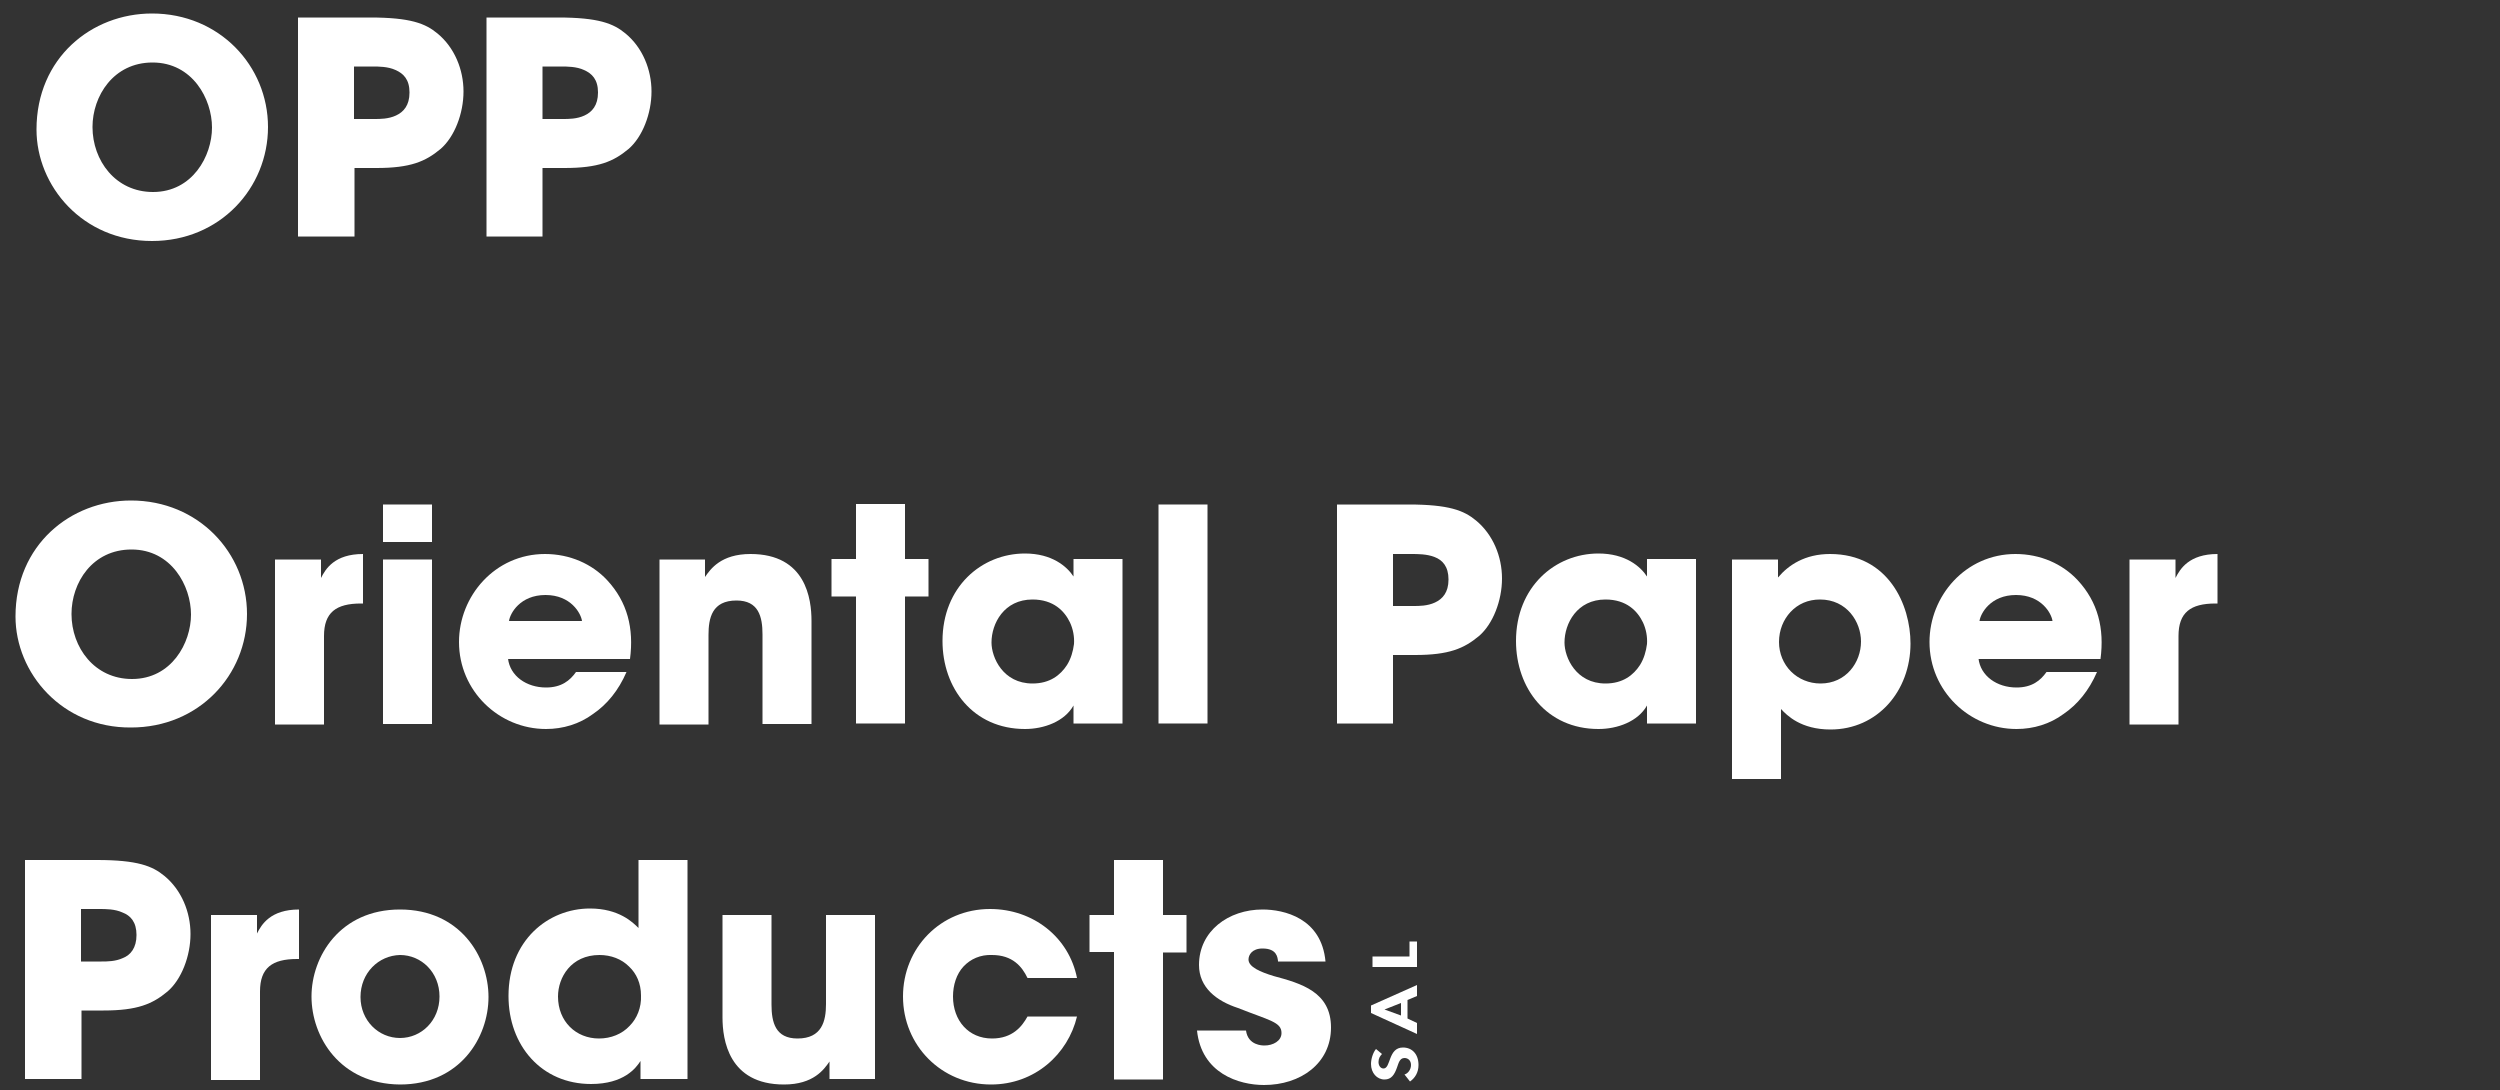
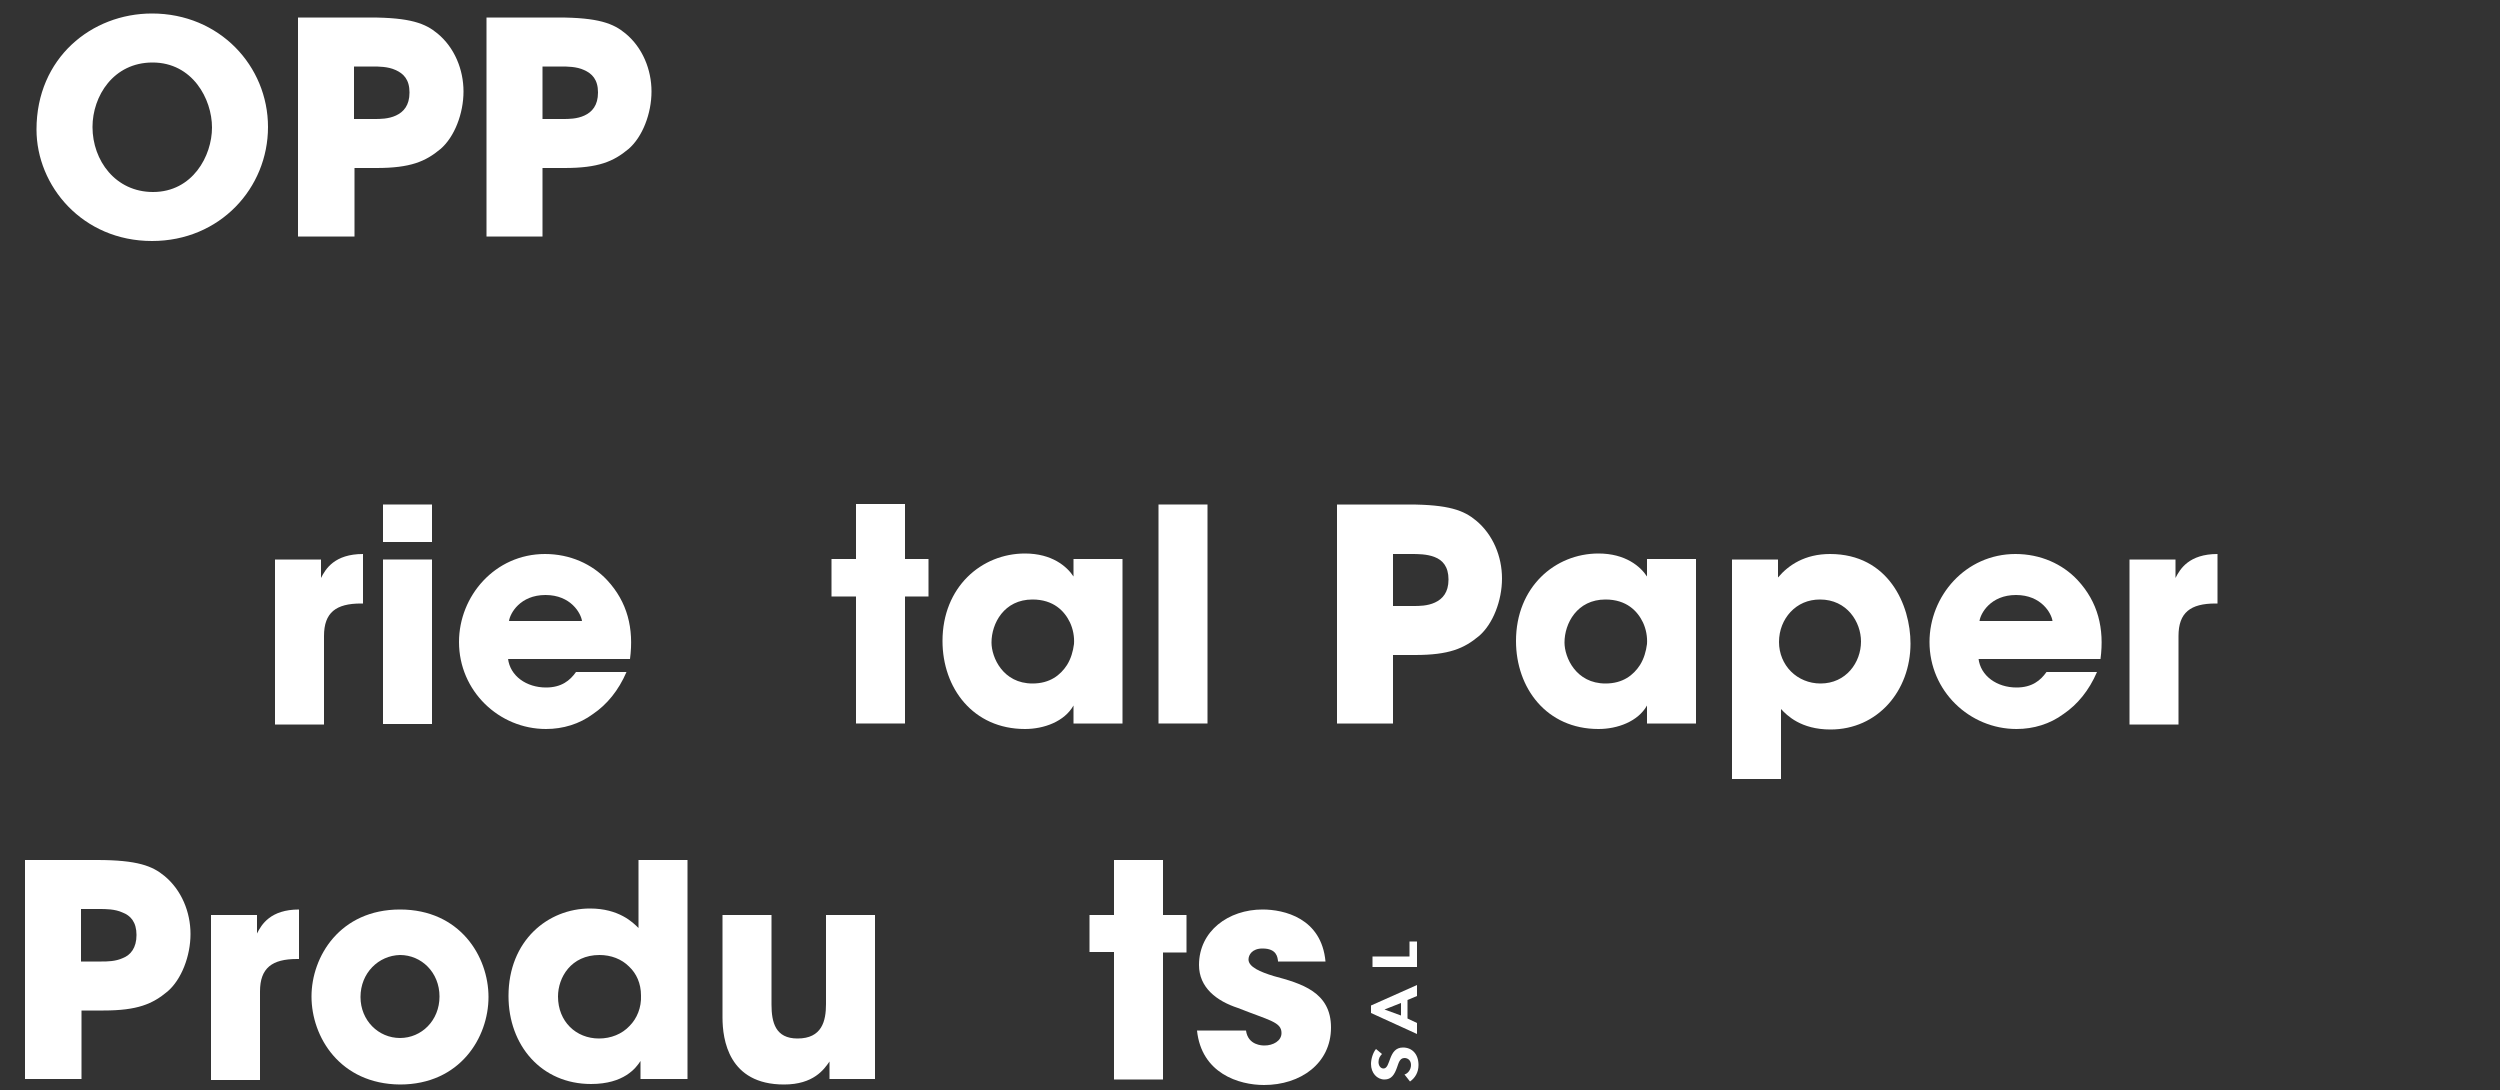
<svg xmlns="http://www.w3.org/2000/svg" version="1.1" id="Layer_1" x="0px" y="0px" viewBox="0 0 500 218" style="enable-background:new 0 0 500 218;" xml:space="preserve">
  <rect x="0" y="0" width="500" height="218" fill="#333333" stroke="none" />
  <style type="text/css">
	.st0{fill:#FFFFFF;}
</style>
  <g>
    <g>
      <path class="st0" d="M7.3,25.9c0-14.3,11-23.2,23.1-23.2c13.5,0,23.2,10.5,23.2,22.7S44,48.2,30.4,48.2    C16.5,48.2,7.3,37.2,7.3,25.9L7.3,25.9z M18.5,25.4c0,6.7,4.6,13,12.1,13c7.9,0,11.8-7.2,11.8-12.9c0-5.7-3.9-13-11.9-13    C22.7,12.5,18.5,19.2,18.5,25.4L18.5,25.4z" />
      <path class="st0" d="M74,3.5c8.1,0,11.1,1.2,13.5,3.2c3.4,2.8,5.2,7.2,5.2,11.6c0,4.4-1.8,9.1-4.6,11.5c-3,2.5-6,3.8-12.8,3.8    h-4.4v13.7H59.6V3.5H74z M70.8,23.8h4.1c1.1,0,2.8,0,4.3-0.7c1.5-0.7,2.7-2,2.7-4.6s-1.2-3.8-2.8-4.5c-1.5-0.7-3.4-0.7-4.6-0.7    h-3.7V23.8z" />
      <path class="st0" d="M111.6,3.5c8.1,0,11.1,1.2,13.5,3.2c3.4,2.8,5.2,7.2,5.2,11.6c0,4.4-1.8,9.1-4.6,11.5c-3,2.5-6,3.8-12.8,3.8    h-4.4v13.7H97.3V3.5H111.6z M108.5,23.8h4.1c1.1,0,2.8,0,4.3-0.7c1.5-0.7,2.7-2,2.7-4.6s-1.2-3.8-2.8-4.5    c-1.5-0.7-3.4-0.7-4.6-0.7h-3.7V23.8z" />
    </g>
    <g>
-       <path class="st0" d="M3.1,123.3c0-14.3,11-23.2,23.1-23.2c13.5,0,23.2,10.5,23.2,22.7c0,12.2-9.6,22.7-23.2,22.7    C12.4,145.6,3.1,134.6,3.1,123.3L3.1,123.3z M14.3,122.8c0,6.7,4.6,13,12.1,13c7.9,0,11.8-7.2,11.8-12.9c0-5.7-3.9-13-11.9-13    C18.5,109.9,14.3,116.5,14.3,122.8L14.3,122.8z" />
      <path class="st0" d="M55,111.9h9.2v3.7c0.9-1.8,2.7-4.8,8.4-4.8v9.9h-0.4c-5,0-7.4,1.8-7.4,6.5v17.7H55V111.9z" />
      <path class="st0" d="M76.6,100.9h9.8v7.5h-9.8V100.9z M76.6,111.9h9.8v32.9h-9.8V111.9z" />
      <path class="st0" d="M101.6,131.7c0.4,3.5,3.7,5.8,7.6,5.8c3.1,0,4.8-1.4,6-3.1h10.1c-1.6,3.7-3.9,6.5-6.7,8.4c-2.7,2-6,3-9.4,3    c-9.4,0-17.4-7.6-17.4-17.4c0-9.2,7.2-17.6,17.2-17.6c5,0,9.4,2,12.4,5.2c4.1,4.4,5.4,9.7,4.6,15.8H101.6z M116.4,124.2    c-0.2-1.5-2.2-5.2-7.3-5.2c-5.1,0-7.1,3.7-7.3,5.2H116.4z" />
-       <path class="st0" d="M131.8,111.9h9.2v3.5c1.1-1.6,3.2-4.6,9.1-4.6c11.1,0,12.2,9,12.2,13.4v20.6h-9.8v-17.9    c0-3.6-0.8-6.8-5.2-6.8c-4.9,0-5.6,3.5-5.6,6.9v17.9h-9.8V111.9z" />
      <path class="st0" d="M171.2,119.3h-4.9v-7.5h4.9v-11h9.8v11h4.7v7.5H181v25.4h-9.8V119.3z" />
      <path class="st0" d="M224.5,144.7h-9.8v-3.6c-1.8,3.2-5.9,4.7-9.7,4.7c-10.4,0-16.5-8.2-16.5-17.6c0-10.8,7.8-17.5,16.5-17.5    c5.4,0,8.4,2.6,9.7,4.6v-3.5h9.8V144.7z M198.3,128.5c0,3,2.3,8.2,8.2,8.2c3.5,0,5.6-1.7,6.9-3.7c0.8-1.3,1.2-2.7,1.4-4.2    c0.1-1.5-0.2-3-0.8-4.3c-1.1-2.3-3.3-4.6-7.5-4.6C200.8,119.9,198.3,124.7,198.3,128.5L198.3,128.5z" />
      <path class="st0" d="M231.7,100.9h9.8v43.8h-9.8V100.9z" />
      <path class="st0" d="M281.7,100.9c8.1,0,11.1,1.2,13.5,3.2c3.4,2.8,5.2,7.2,5.2,11.6c0,4.4-1.8,9.1-4.6,11.5    c-3,2.5-6,3.8-12.8,3.8h-4.4v13.7h-11.2v-43.8H281.7z M278.6,121.2h4.1c1.1,0,2.8,0,4.3-0.7c1.5-0.7,2.7-2,2.7-4.6    c0-2.6-1.2-3.9-2.8-4.5c-1.5-0.6-3.4-0.6-4.6-0.6h-3.7V121.2z" />
      <path class="st0" d="M339.2,144.7h-9.8v-3.6c-1.8,3.2-5.9,4.7-9.7,4.7c-10.4,0-16.5-8.2-16.5-17.6c0-10.8,7.8-17.5,16.5-17.5    c5.4,0,8.4,2.6,9.7,4.6v-3.5h9.8V144.7z M312.9,128.5c0,3,2.3,8.2,8.2,8.2c3.5,0,5.6-1.7,6.9-3.7c0.8-1.3,1.2-2.7,1.4-4.2    c0.1-1.5-0.2-3-0.8-4.3c-1.1-2.3-3.3-4.6-7.5-4.6C315.4,119.9,312.9,124.7,312.9,128.5L312.9,128.5z" />
      <path class="st0" d="M346.4,111.9h9.2v3.6c2.1-2.5,5.4-4.7,10.4-4.7c11.7,0,16.1,10.2,16.1,17.9c0,9.5-6.6,17.2-16,17.2    c-5.9,0-8.7-2.8-9.9-4.1v3v11h-9.8V111.9z M372.2,128.3c0-3.9-2.8-8.4-8.2-8.4c-2.4,0-4.4,0.9-5.9,2.5c-1.4,1.5-2.3,3.6-2.3,6    c0,2.3,0.9,4.4,2.4,5.9c1.5,1.5,3.6,2.4,5.9,2.4C369.2,136.7,372.2,132.5,372.2,128.3L372.2,128.3z" />
      <path class="st0" d="M395.7,131.7c0.4,3.5,3.7,5.8,7.6,5.8c3.1,0,4.8-1.4,6-3.1h10.1c-1.6,3.7-3.9,6.5-6.7,8.4c-2.7,2-6,3-9.4,3    c-9.4,0-17.4-7.6-17.4-17.4c0-9.2,7.2-17.6,17.2-17.6c5,0,9.4,2,12.4,5.2c4.1,4.4,5.4,9.7,4.6,15.8H395.7z M410.5,124.2    c-0.2-1.5-2.2-5.2-7.3-5.2c-5.1,0-7.1,3.7-7.3,5.2H410.5z" />
      <path class="st0" d="M425.9,111.9h9.2v3.7c0.9-1.8,2.7-4.8,8.4-4.8v9.9h-0.4c-5,0-7.4,1.8-7.4,6.5v17.7h-9.8V111.9z" />
    </g>
    <g>
      <path class="st0" d="M19.4,172c8.1,0,11.1,1.2,13.5,3.2c3.4,2.8,5.2,7.2,5.2,11.6c0,4.4-1.8,9.1-4.6,11.5c-3,2.5-6,3.8-12.8,3.8    h-4.4v13.7H5V172H19.4z M16.2,192.3h4.1c1.1,0,2.8,0,4.3-0.7c1.5-0.6,2.7-2,2.7-4.6c0-2.6-1.2-3.9-2.8-4.5    c-1.5-0.7-3.4-0.7-4.6-0.7h-3.7V192.3z" />
      <path class="st0" d="M42.2,183h9.2v3.7c0.9-1.8,2.7-4.8,8.4-4.8v9.9h-0.4c-5,0-7.4,1.8-7.4,6.5v17.7h-9.8V183z" />
      <path class="st0" d="M62.3,199.3c0-8,5.7-17.4,17.7-17.4c12,0,17.7,9.4,17.7,17.5c0,8.1-5.7,17.5-17.7,17.5    C68,216.8,62.3,207.4,62.3,199.3L62.3,199.3z M72.1,199.4c0,4.7,3.6,8.2,7.9,8.2c4.3,0,7.9-3.5,7.9-8.3c0-4.8-3.6-8.3-7.9-8.3    C75.7,191.1,72.1,194.6,72.1,199.4L72.1,199.4z" />
      <path class="st0" d="M137.5,215.8h-9.4v-3.6c-0.9,1.4-3.3,4.6-9.9,4.6c-9.9,0-16.5-7.7-16.5-17.6c0-11.1,7.9-17.5,16.3-17.5    c5.8,0,8.6,2.8,9.7,3.9v-3.6V172h9.8V215.8z M111.6,199.3c0,5,3.6,8.4,8.2,8.4c2.4,0,4.6-0.9,6.1-2.5c1.5-1.5,2.4-3.7,2.3-6.1    c0-2.4-0.9-4.4-2.4-5.8c-1.5-1.5-3.6-2.3-5.9-2.3C114.2,191,111.6,195.5,111.6,199.3L111.6,199.3z" />
      <path class="st0" d="M175.1,215.8h-9.2v-3.5c-1.1,1.6-3.2,4.6-9.1,4.6c-11.1,0-12.3-9-12.3-13.4V183h9.8v17.9    c0,3.6,0.8,6.8,5.2,6.8c4.9,0,5.7-3.5,5.7-6.9V183h9.8V215.8z" />
-       <path class="st0" d="M215.4,203.3c-1.8,7.5-8.4,13.6-17.2,13.6c-9.9,0-17.6-7.8-17.6-17.6c0-9.7,7.5-17.5,17.4-17.5    c8.7,0,15.8,5.7,17.4,13.8h-9.9c-1.1-2.3-3-4.6-7.1-4.6c-2.3-0.1-4.3,0.8-5.7,2.3c-1.4,1.5-2.1,3.7-2.1,6c0,4.8,3.1,8.4,7.8,8.4    c4.1,0,6-2.4,7.1-4.4H215.4z" />
      <path class="st0" d="M222.8,190.4h-4.9V183h4.9v-11h9.8v11h4.7v7.5h-4.7v25.4h-9.8V190.4z" />
      <path class="st0" d="M255.6,192.2c-0.1-0.7-0.2-2.5-3.1-2.5c-2.1,0-2.8,1.3-2.8,2.2c0,1.5,2.4,2.5,5,3.3    c5.6,1.5,11.5,3.2,11.5,10.3c0,7.2-6.1,11.5-13.4,11.5c-5,0-12.5-2.3-13.4-10.9h9.8c0.4,3,3.3,3,3.7,3c1.7,0,3.4-0.9,3.4-2.5    c0-2.2-2.4-2.5-8.7-5c-4.3-1.4-7.8-4.1-7.8-8.6c0-6.8,5.9-11.1,12.7-11.1c4.3,0,11.8,1.7,12.6,10.4H255.6z" />
    </g>
    <g>
      <path class="st0" d="M280.6,209.5c-3,0-2.4,4.2-3.9,4.2c-0.6,0-1-0.6-1-1.3c0-0.7,0.3-1.2,0.7-1.6l-1.2-1c-0.6,0.7-1,2-1,3    c0,1.8,1.2,3.1,2.7,3.1c1.4,0,2-1,2.5-2.4c0.3-0.8,0.5-1.9,1.5-1.9c0.7,0,1.3,0.5,1.3,1.4c0,0.9-0.6,1.7-1.3,1.9l1.1,1.4    c1-0.7,1.7-1.8,1.7-3.3C283.7,210.8,282.4,209.5,280.6,209.5" />
      <path class="st0" d="M274.2,202.6l9.2,4.2v-2.2l-1.9-0.9V200l1.9-0.8v-2.2l-9.2,4.1V202.6z M276.9,201.9l3.3-1.3v2.5L276.9,201.9    L276.9,201.9z" />
      <polygon class="st0" points="283.4,188.3 281.9,188.3 281.9,191.3 274.5,191.3 274.5,193.4 283.4,193.4   " />
    </g>
  </g>
</svg>